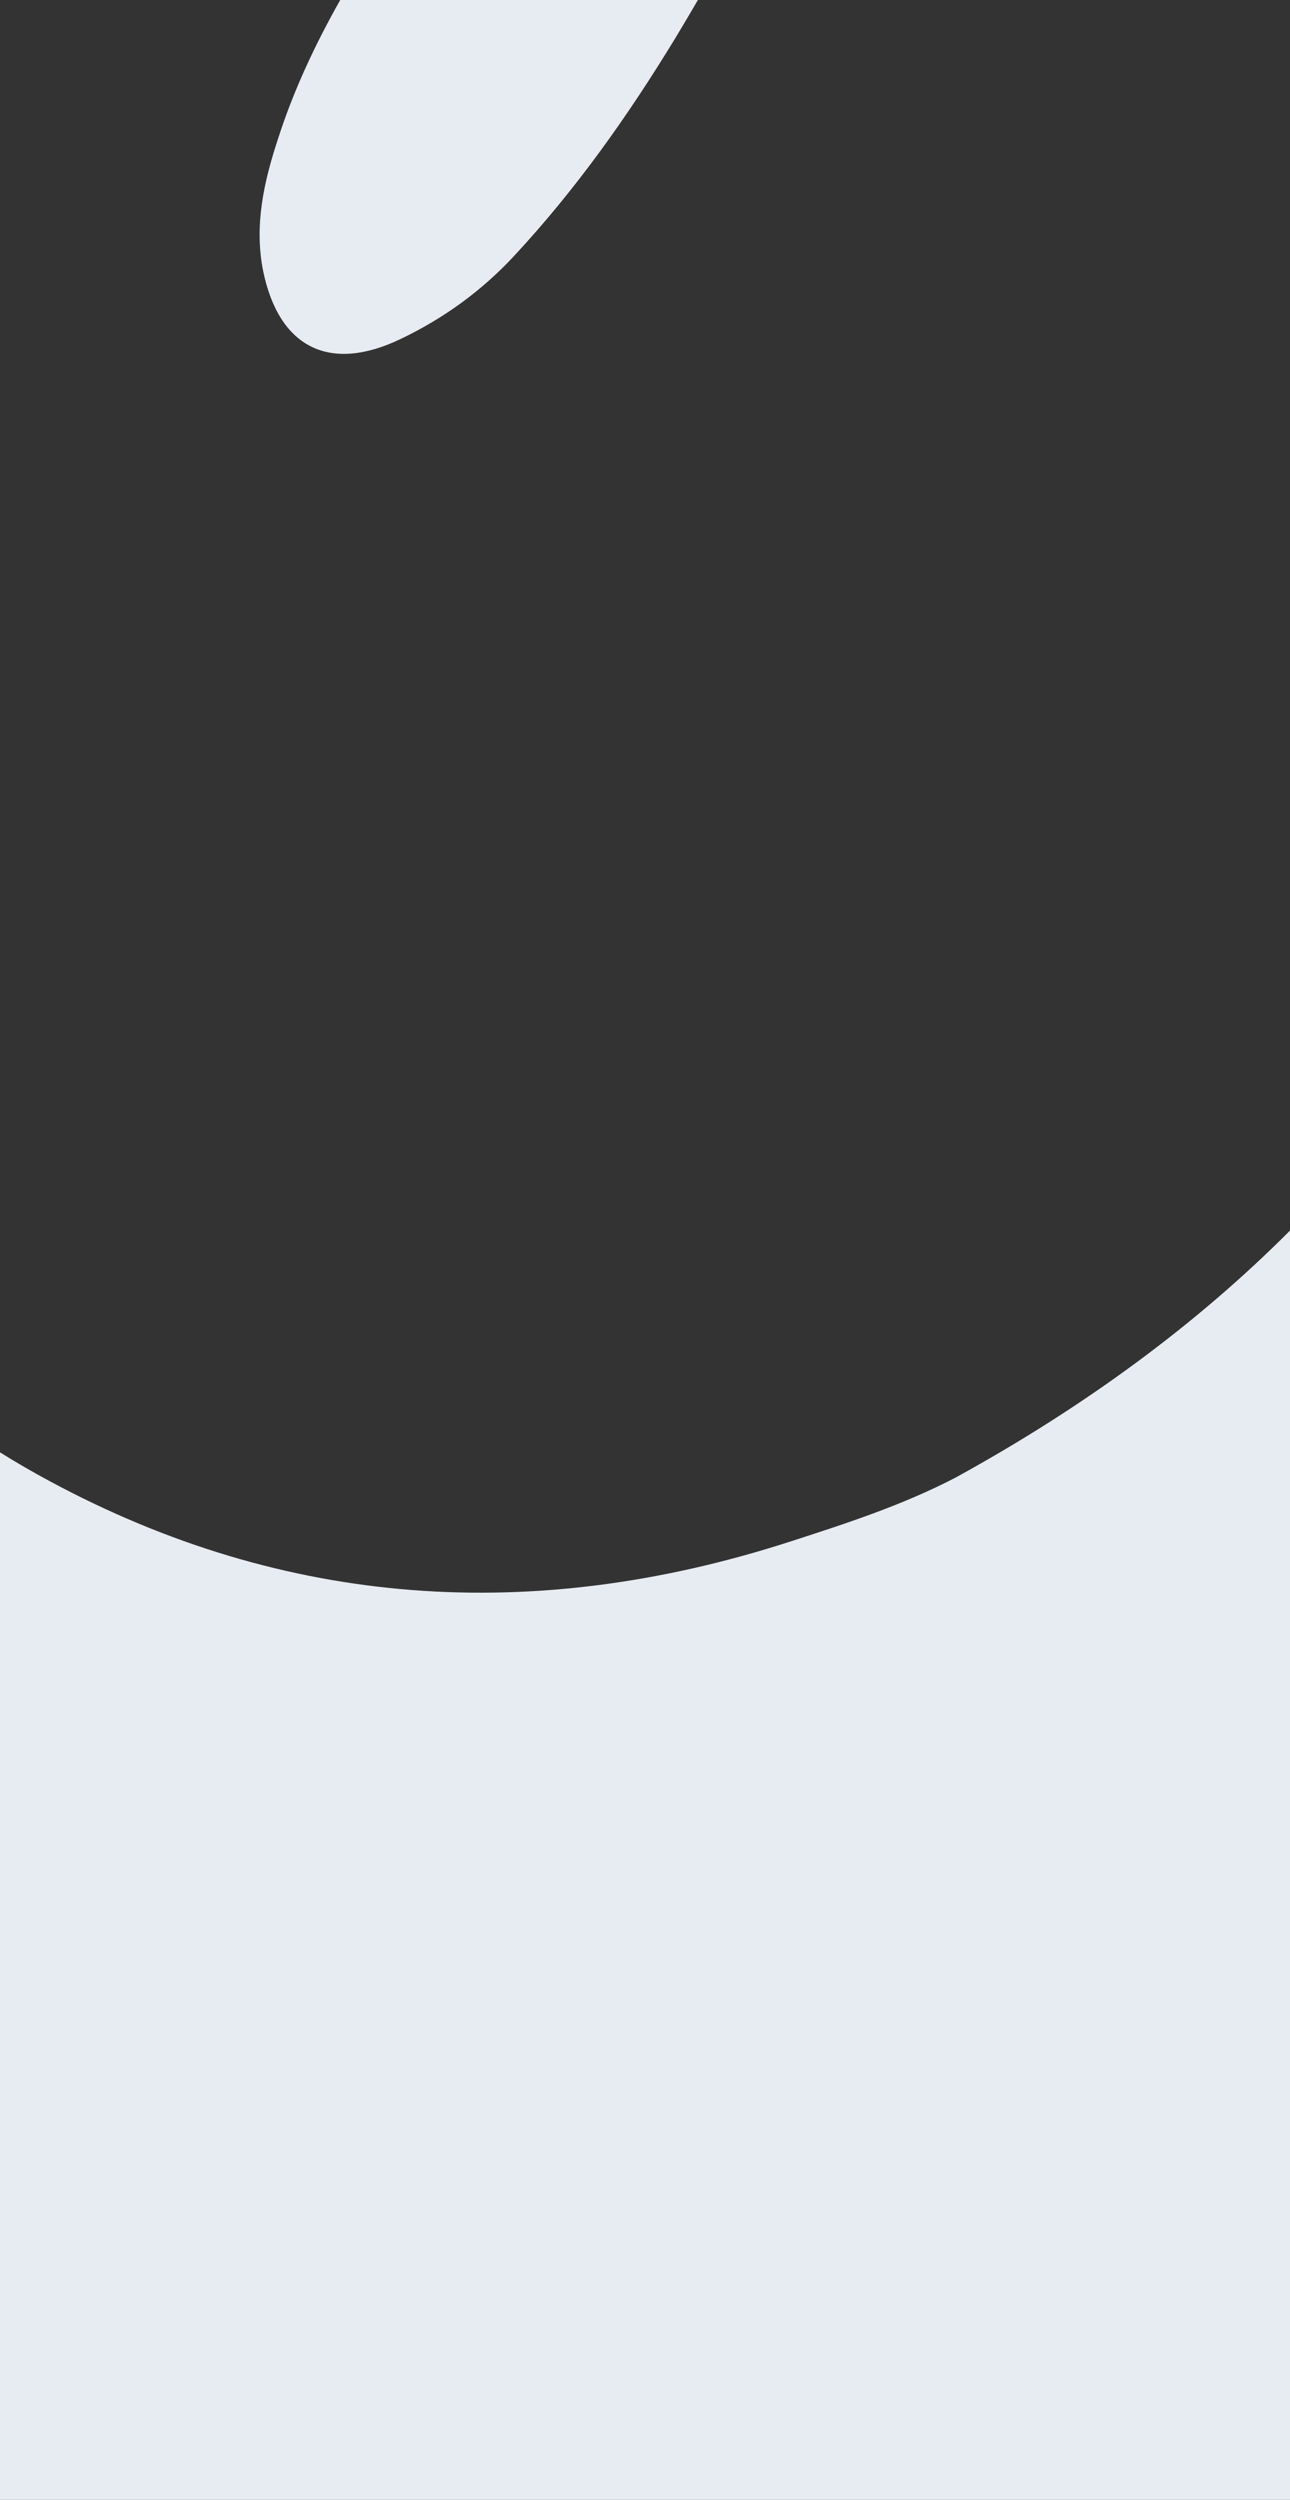
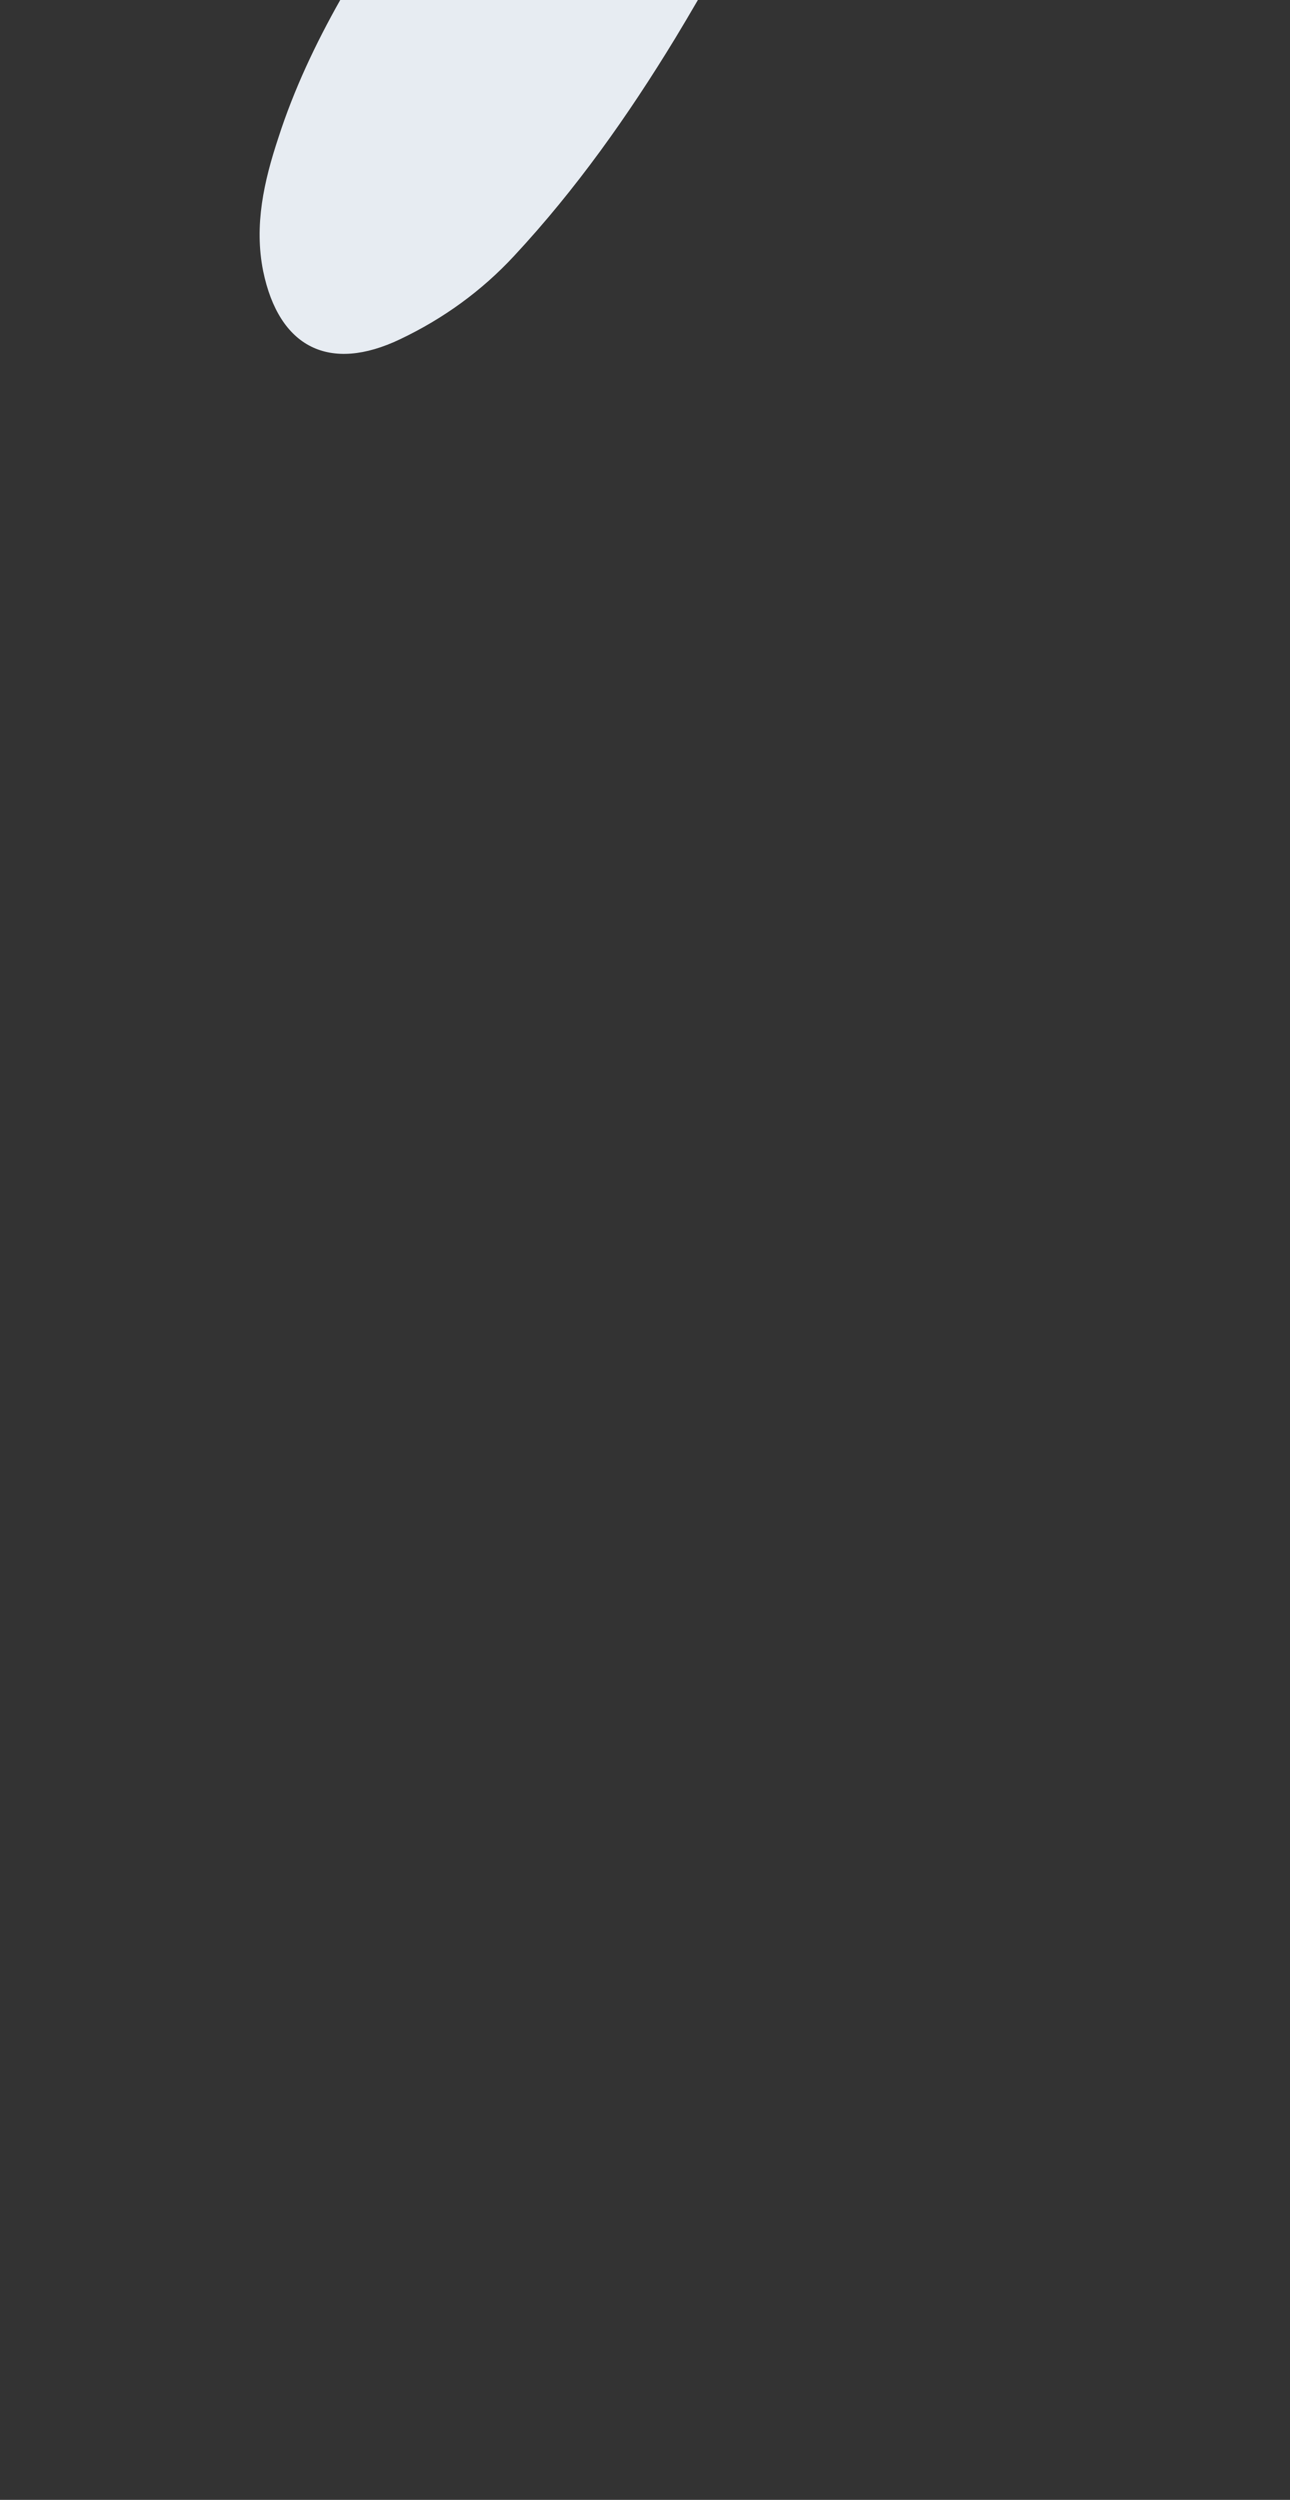
<svg xmlns="http://www.w3.org/2000/svg" version="1.1" id="Capa_1" x="0px" y="0px" viewBox="0 0 800 1550" style="enable-background:new 0 0 800 1550;" xml:space="preserve">
  <rect x="0" y="0" width="800" height="1550" fill="#333333" stroke="none" />
  <style type="text/css">
	.st0{fill:#E7ECF2;}
	.st1{fill:#D2D6EA;}
	.st2{fill:#FBECEA;}
	.st3{fill:#EDF3EC;}
	.st4{fill:#F4ECEE;}
</style>
  <g>
    <path class="st0" d="M163.2,168.1c9.8,47.4,41.1,63.2,85,42.2c26.7-12.7,50.5-29.9,70.7-51.7c38.3-41.2,70.5-86.7,99.8-134.8   c4.8-7.9,9.5-15.9,14.1-23.8H211c-15.3,27.1-28.7,55.4-38.4,85.5C163.7,112.4,157.5,139.6,163.2,168.1z" />
-     <path class="st0" d="M592.7,916.1c-32.8,17.1-67.9,28.5-103.2,39.9c-158.2,51-312.3,41.3-459-37.8C20.1,912.6,9.9,906.7,0,900.5   V1550h800V763C742.5,820.7,673.5,871.7,592.7,916.1z" />
  </g>
</svg>